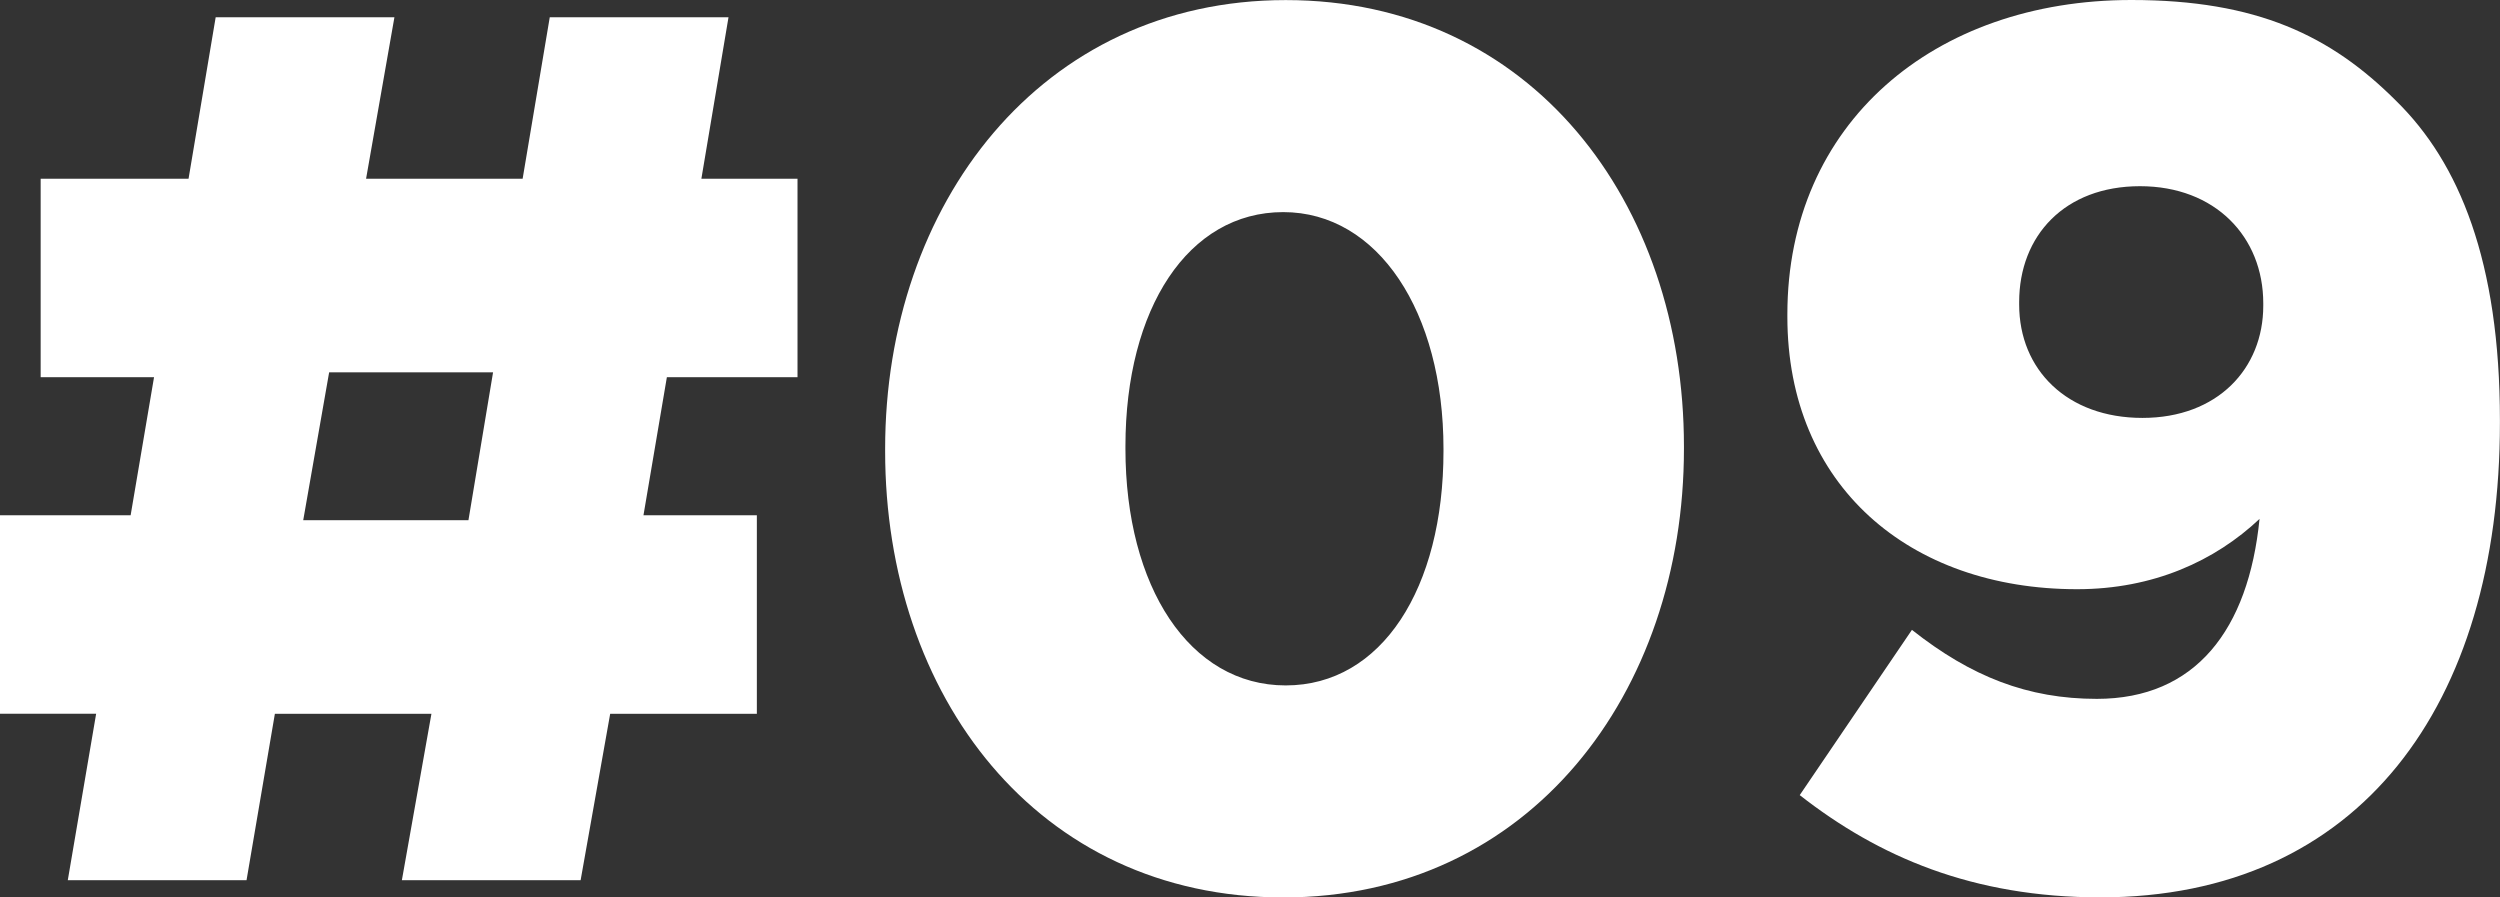
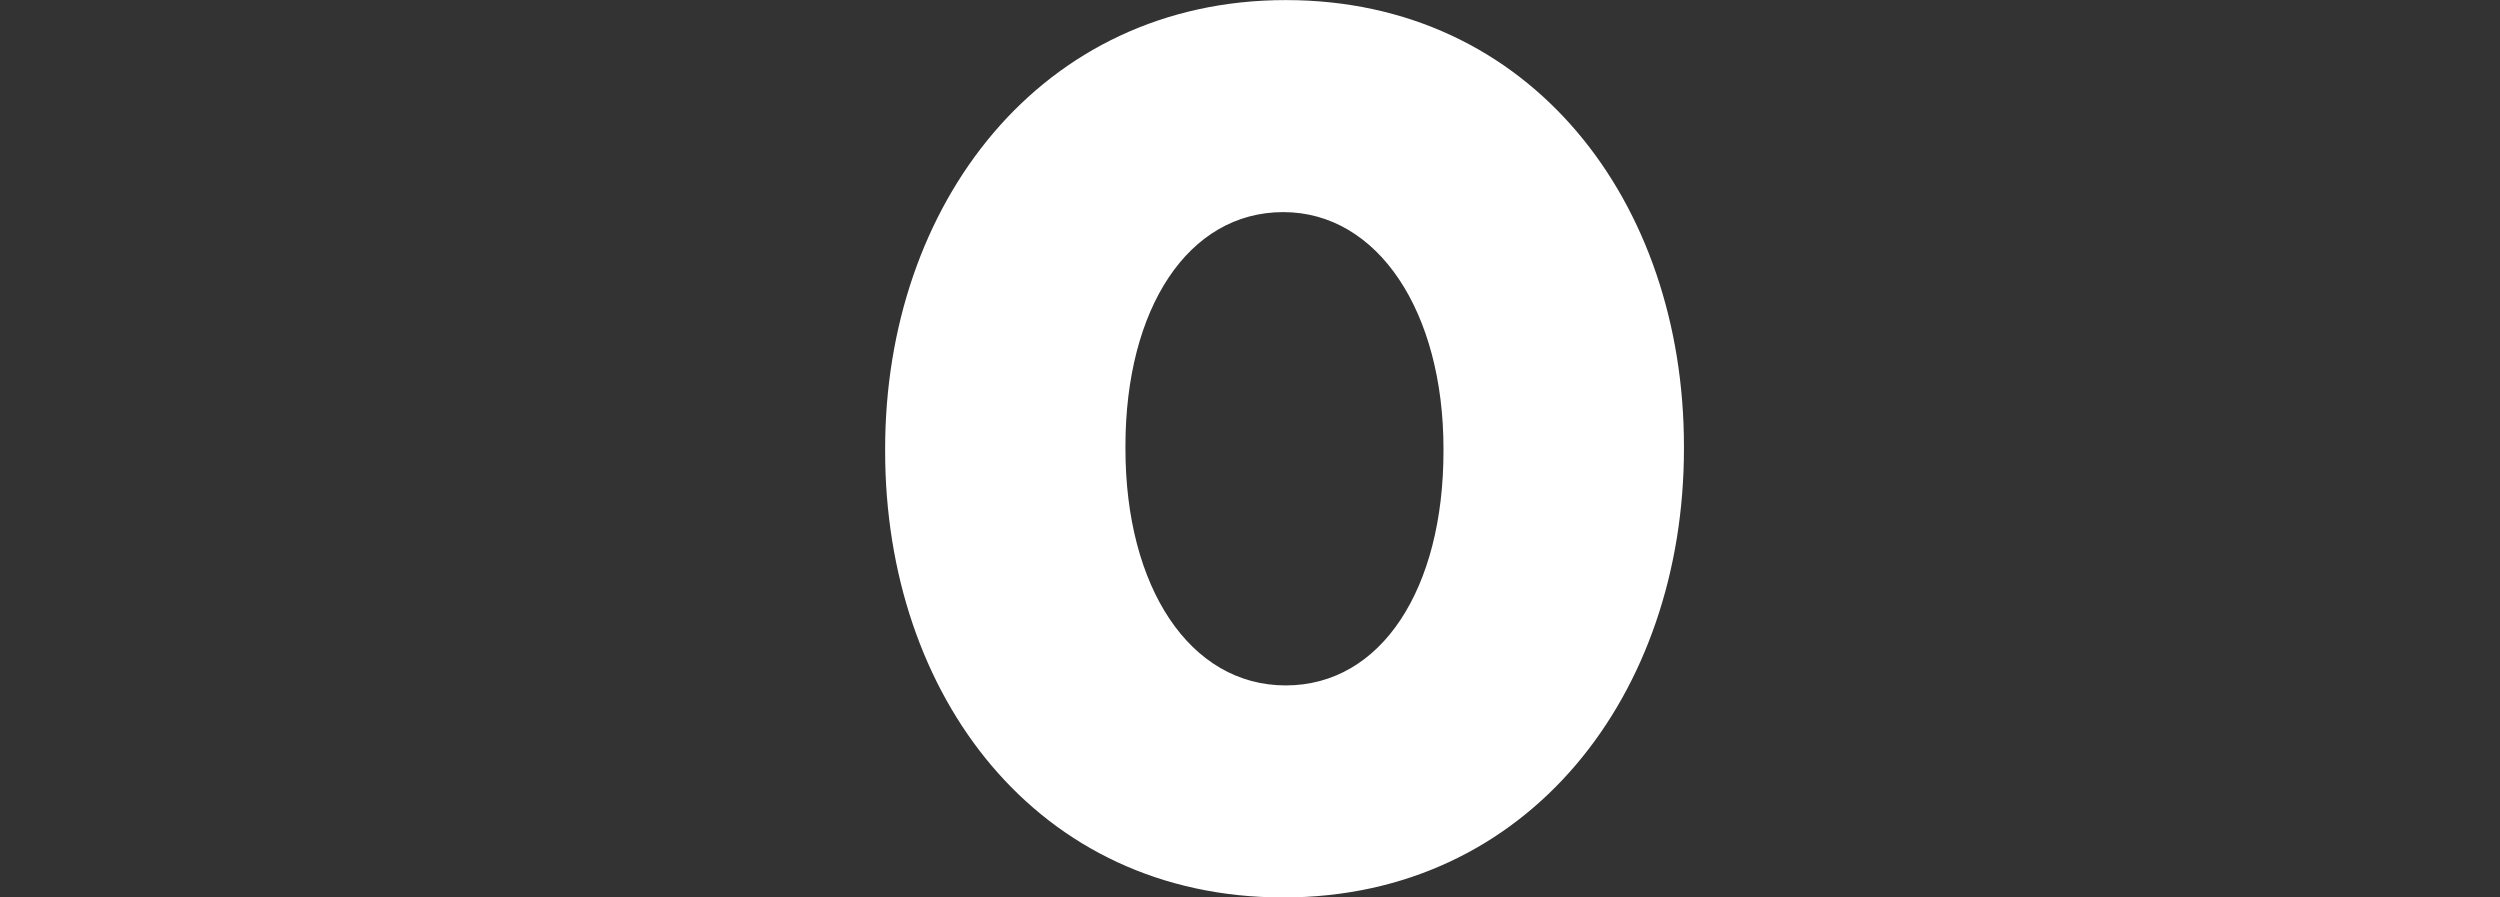
<svg xmlns="http://www.w3.org/2000/svg" id="_レイヤー_2" viewBox="0 0 308.68 110.81">
  <rect x="0" y="0" width="308.68" height="110.81" fill="#333333" stroke="none" />
  <defs>
    <style>.cls-1{fill:#fff;}</style>
  </defs>
  <g id="_レイヤー_1-2">
-     <path class="cls-1" d="M11.87,88.13H0v-24.51h16.13l2.89-17.05H5.02v-24.5h18.26l3.35-19.94h22.07l-3.5,19.94h19.33l3.35-19.94h22.07l-3.35,19.94h11.87v24.5h-16.13l-2.89,17.05h14v24.51h-18.11l-3.65,20.55h-22.07l3.65-20.55h-19.33l-3.5,20.55H8.37l3.5-20.55ZM57.84,64.23l3.04-18.26h-20.24l-3.2,18.26h20.4Z" />
    <path class="cls-1" d="M109.29,55.71v-.3c0-30.14,19.18-55.4,49.47-55.4s49.16,24.96,49.16,55.1v.3c0,30.14-19.03,55.4-49.47,55.4s-49.16-24.96-49.16-55.1ZM178.23,55.71v-.3c0-16.89-8.07-29.22-19.79-29.22s-19.48,11.87-19.48,28.92v.3c0,17.05,7.92,29.22,19.79,29.22s19.48-12.02,19.48-28.92Z" />
-     <path class="cls-1" d="M222.22,98.17l13.85-20.4c7.31,5.78,14.31,8.52,22.83,8.52,12.18,0,18.72-8.52,20.09-22.22-5.48,5.17-13.09,8.68-22.53,8.68-20.7,0-35.77-12.79-35.77-33.64v-.3c0-23.59,18.11-38.81,42.47-38.81,15.52,0,24.66,4.41,32.72,12.48,7.76,7.61,12.79,19.79,12.79,39.42v.3c0,34.86-17.35,58.6-49.32,58.6-15.83,0-27.4-5.02-37.14-12.63ZM279.45,37.75v-.3c0-8.22-5.94-14.46-15.22-14.46s-14.92,6.09-14.92,14.31v.3c0,8.07,5.94,14,15.22,14s14.92-6.09,14.92-13.85Z" />
  </g>
</svg>